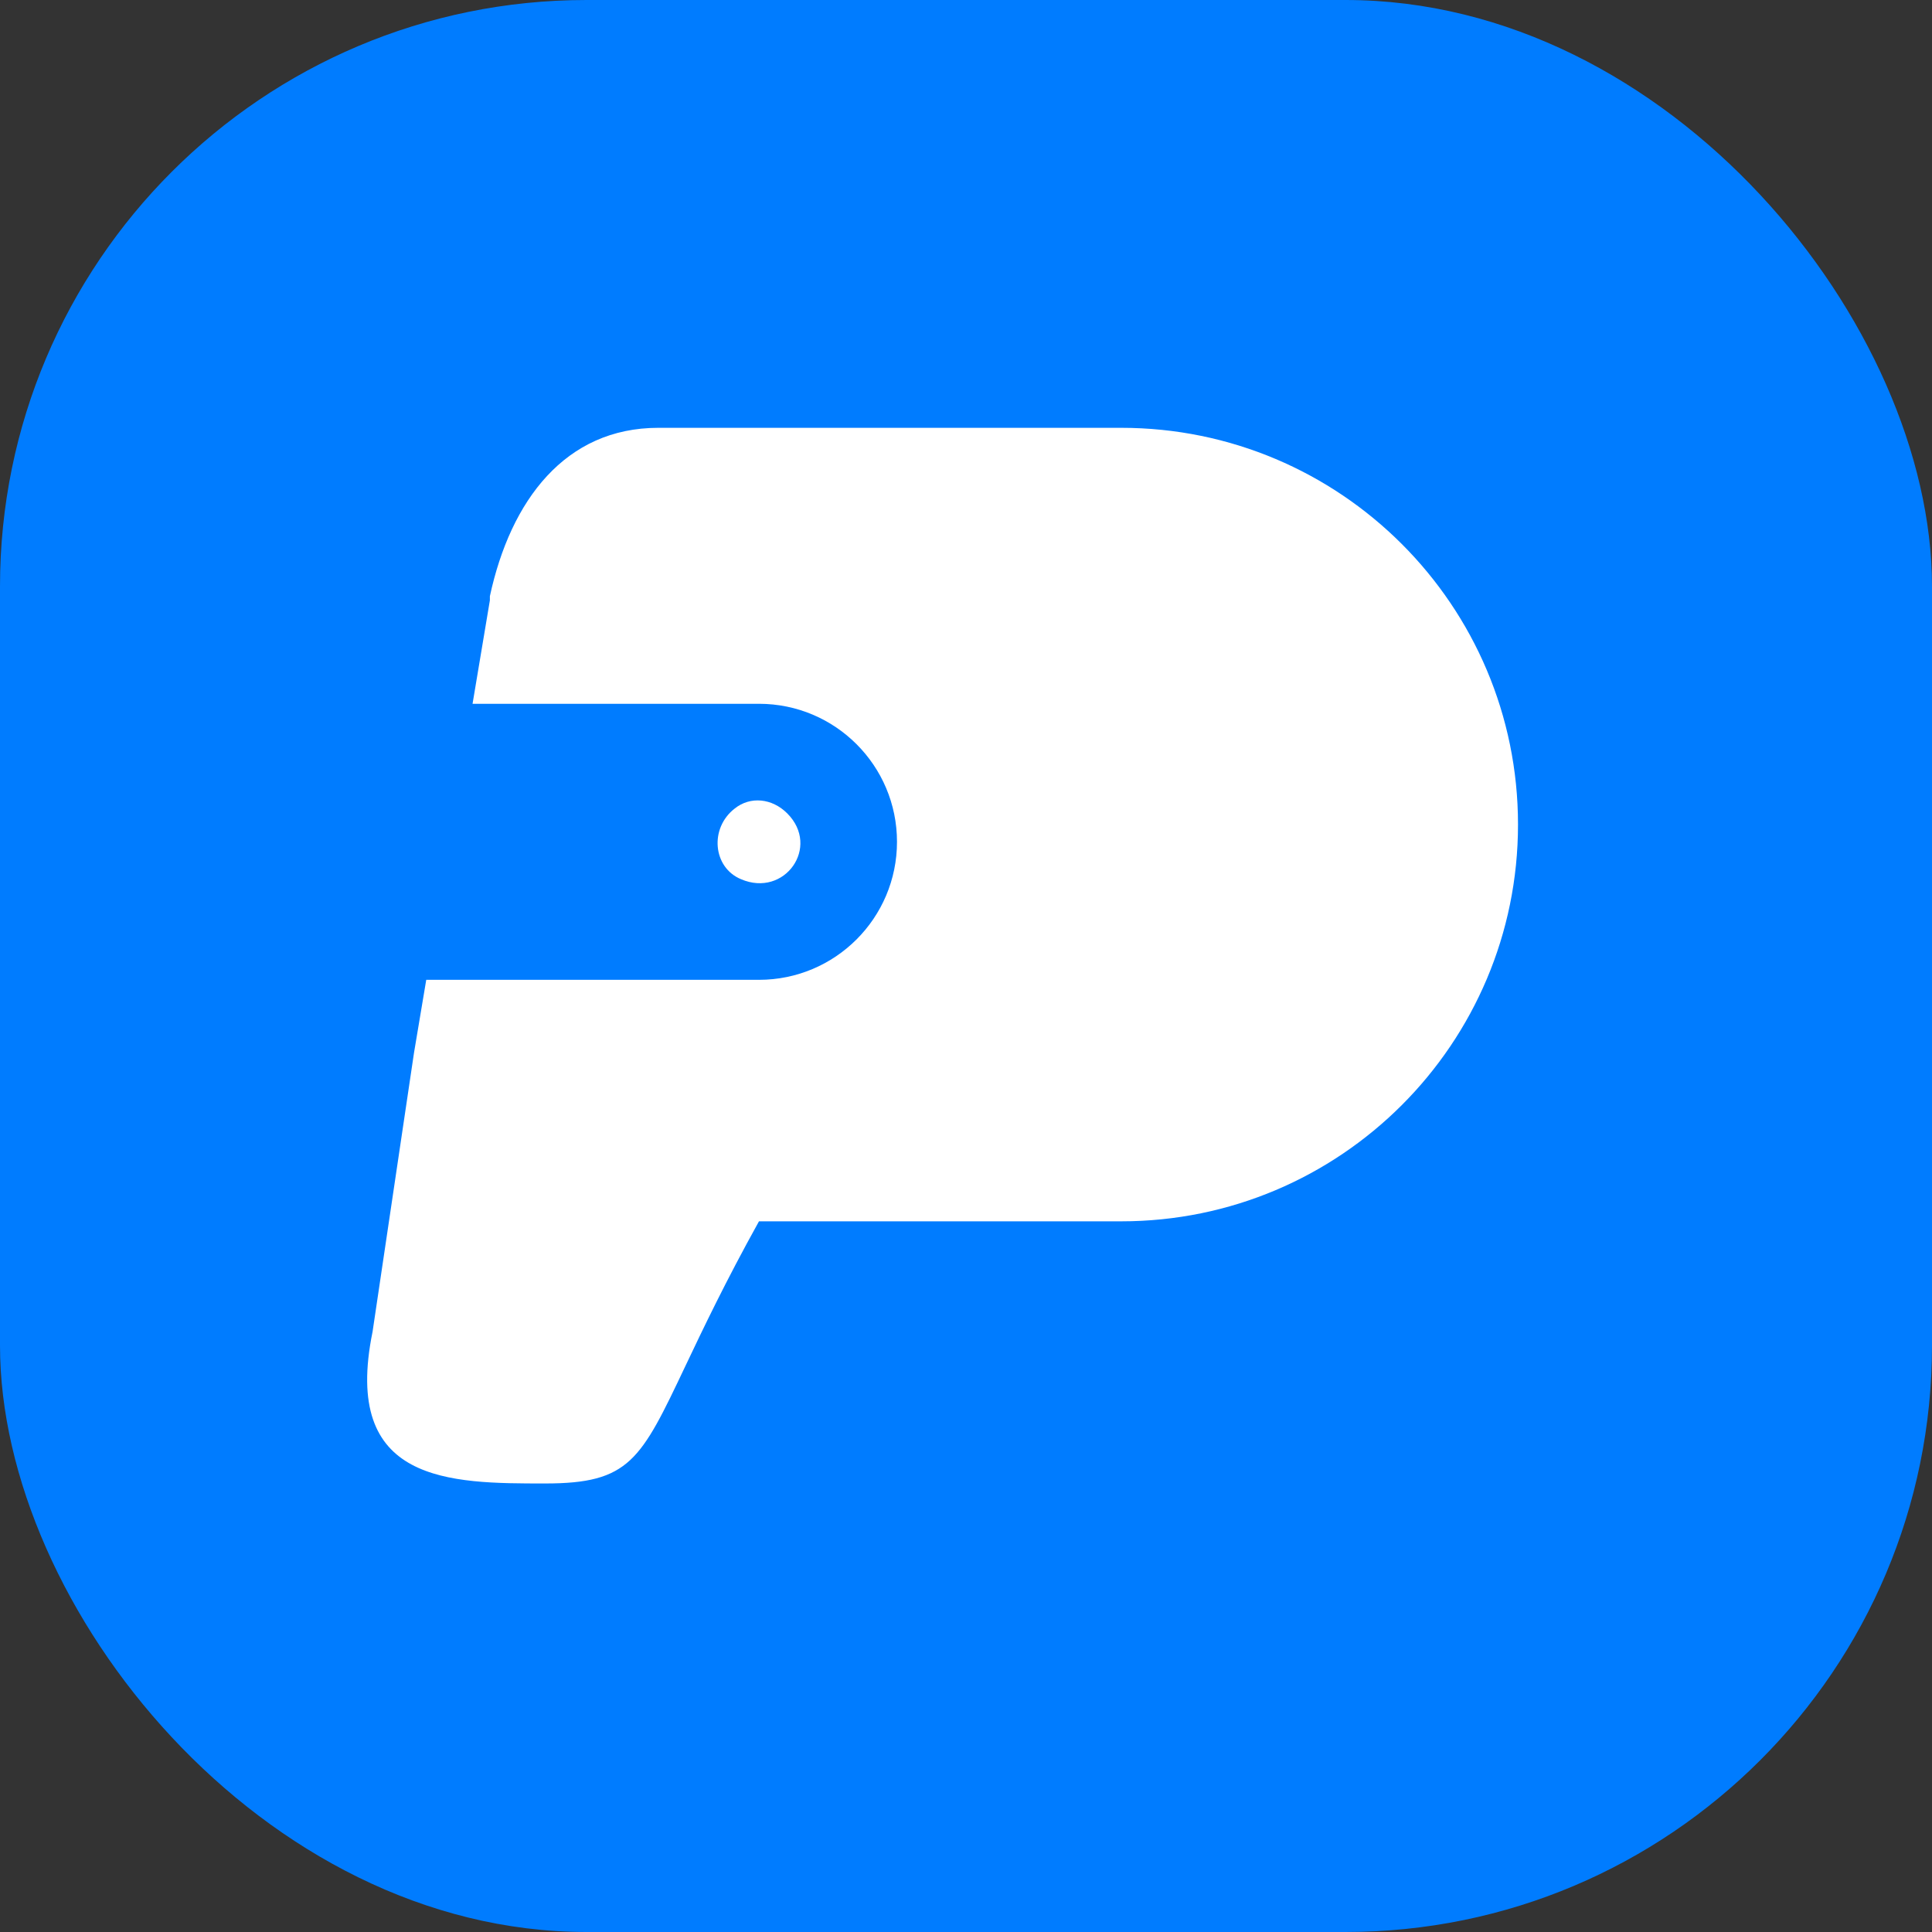
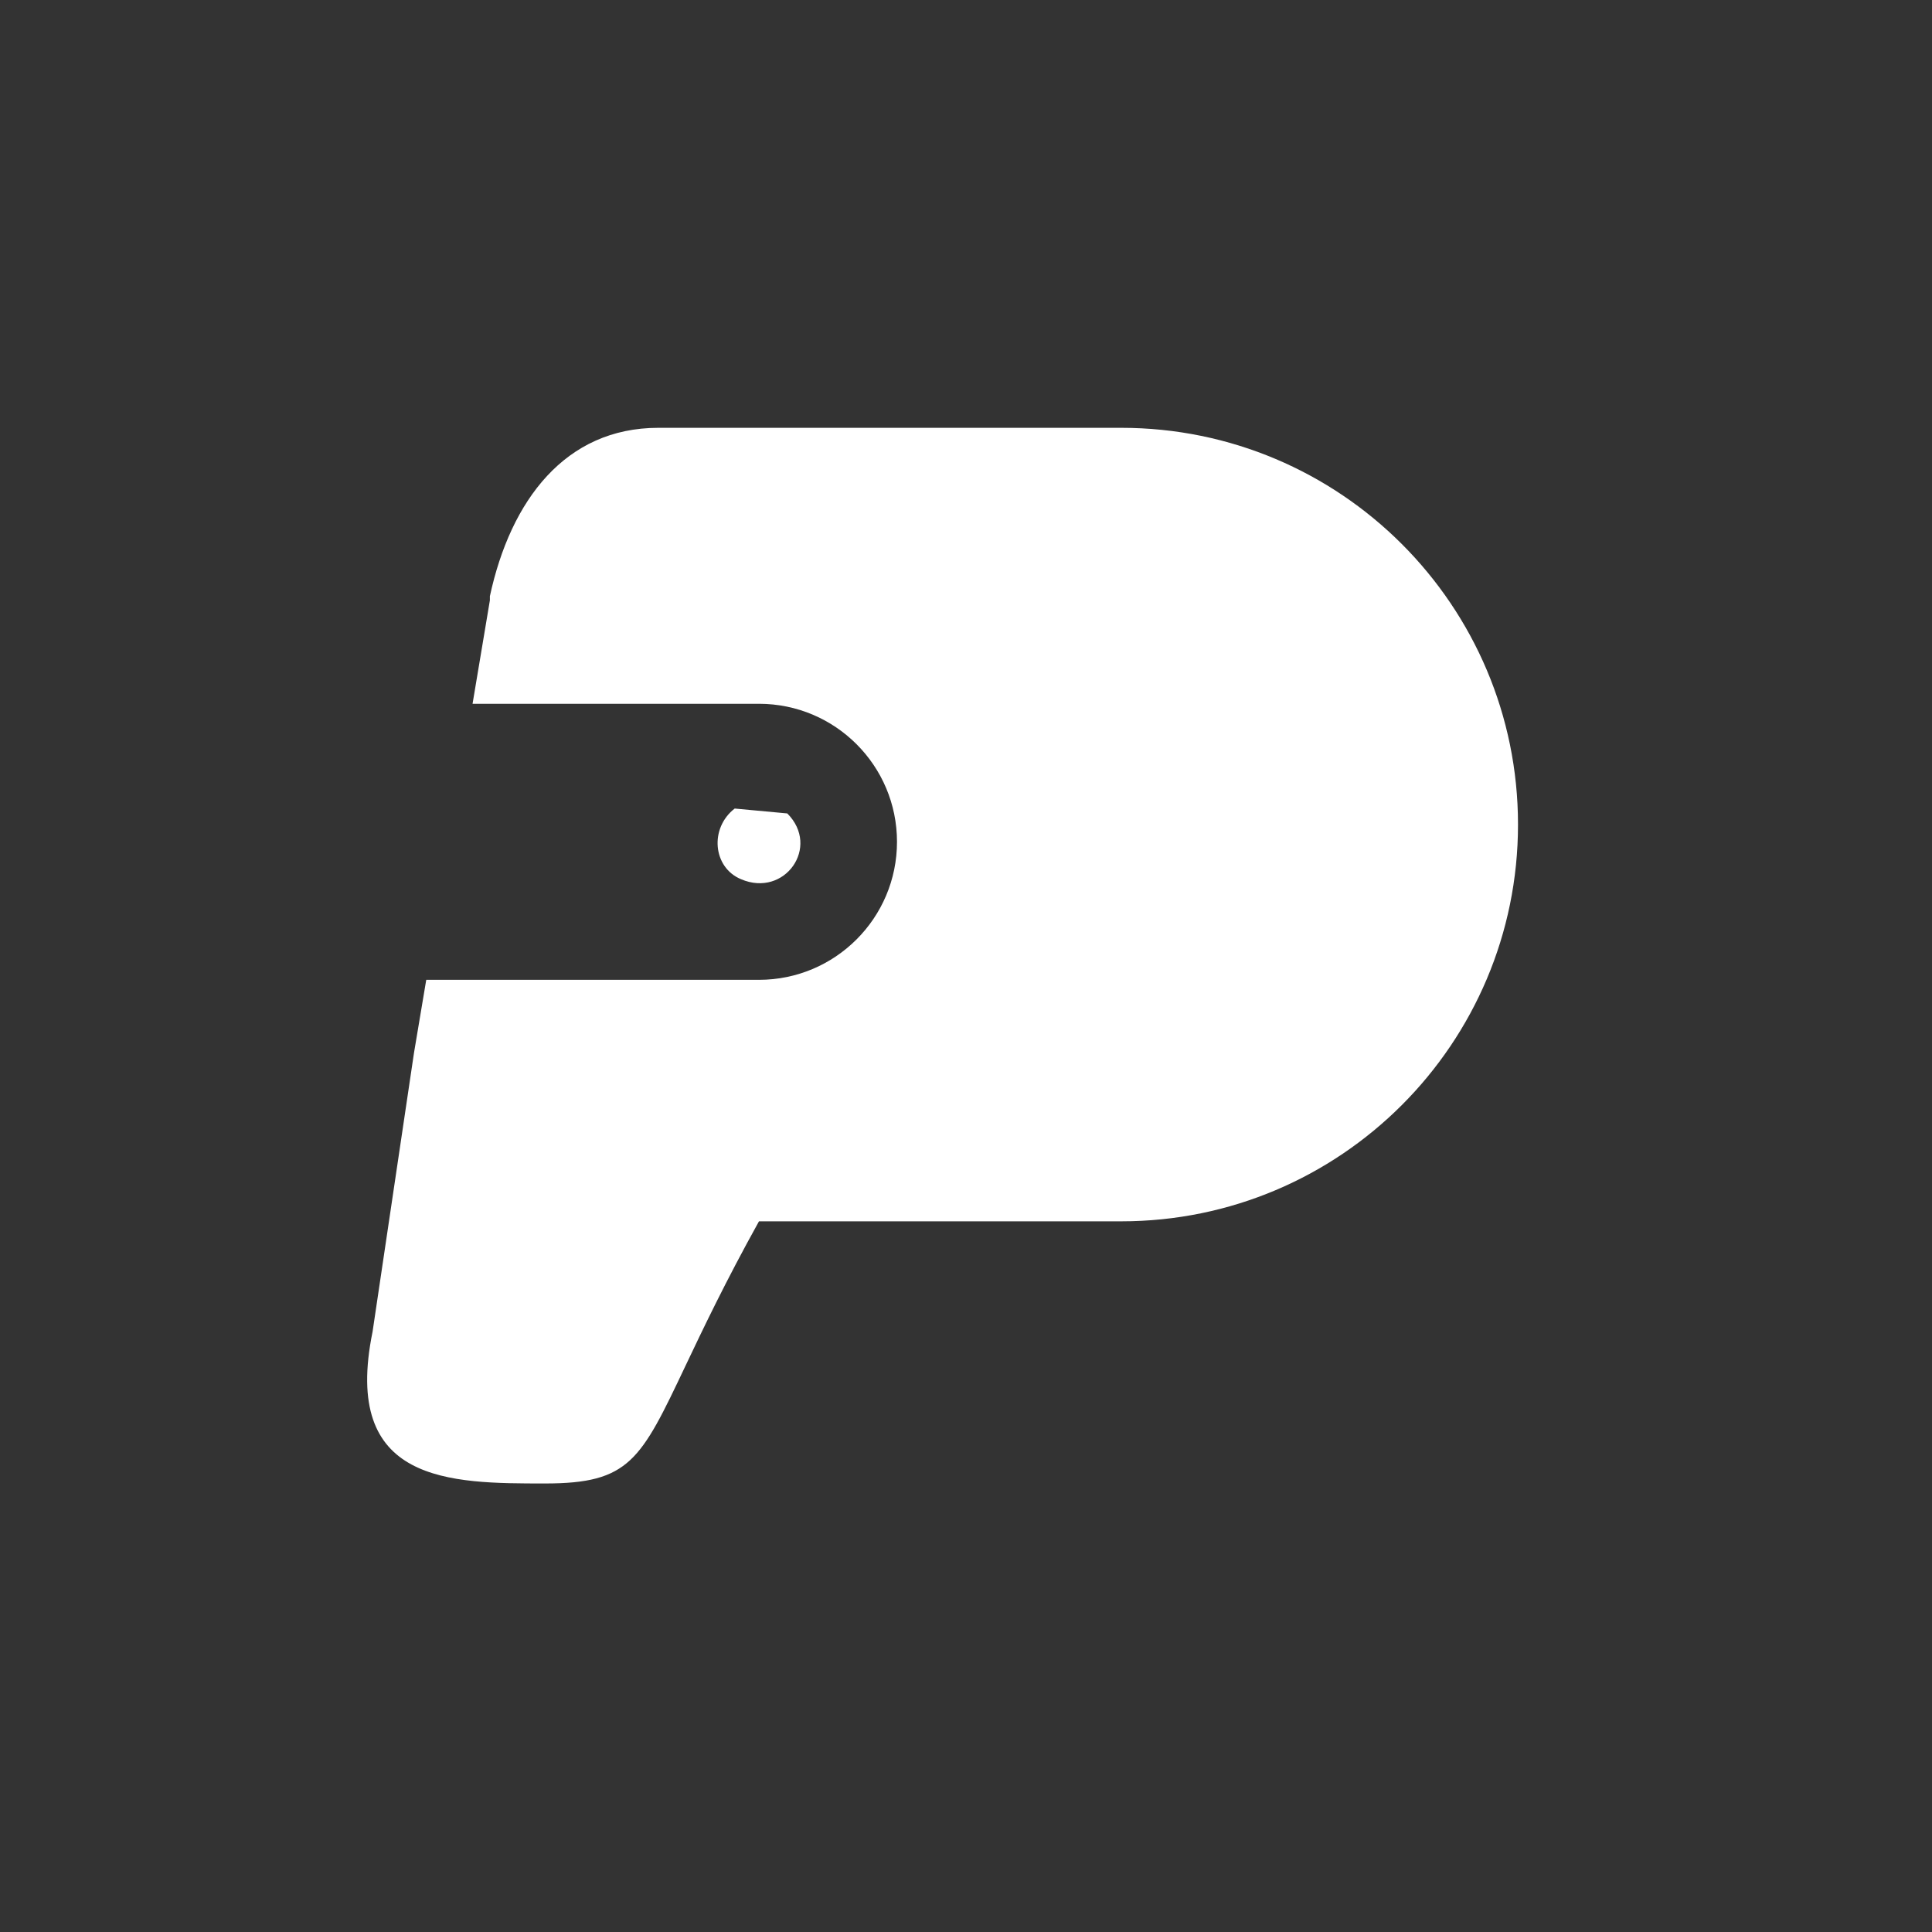
<svg xmlns="http://www.w3.org/2000/svg" width="32" height="32" viewBox="0 0 32 32" fill="none">
  <rect x="0" y="0" width="32" height="32" fill="#333333" stroke="none" />
-   <rect width="32" height="32" rx="9.714" fill="#007CFF" />
-   <path d="M12.169 13.392C11.748 13.717 11.807 14.369 12.273 14.562C12.996 14.873 13.594 14.029 13.04 13.473C12.789 13.221 12.428 13.184 12.169 13.392Z" fill="white" />
+   <path d="M12.169 13.392C11.748 13.717 11.807 14.369 12.273 14.562C12.996 14.873 13.594 14.029 13.04 13.473Z" fill="white" />
  <path fill-rule="evenodd" clip-rule="evenodd" d="M18.571 7.086H10.971H10.904C9.363 7.086 8.457 8.286 8.114 9.875V9.943L7.827 11.657H12.571C13.834 11.657 14.857 12.681 14.857 13.943C14.857 15.205 13.834 16.229 12.571 16.229H7.06L6.857 17.439L6.171 22.057C5.657 24.571 7.451 24.571 9.029 24.571C10.429 24.571 10.612 24.186 11.354 22.622C11.642 22.016 12.013 21.234 12.571 20.229H18.571C22.201 20.229 25.143 17.286 25.143 13.657C25.143 10.028 22.201 7.086 18.571 7.086Z" fill="white" />
</svg>